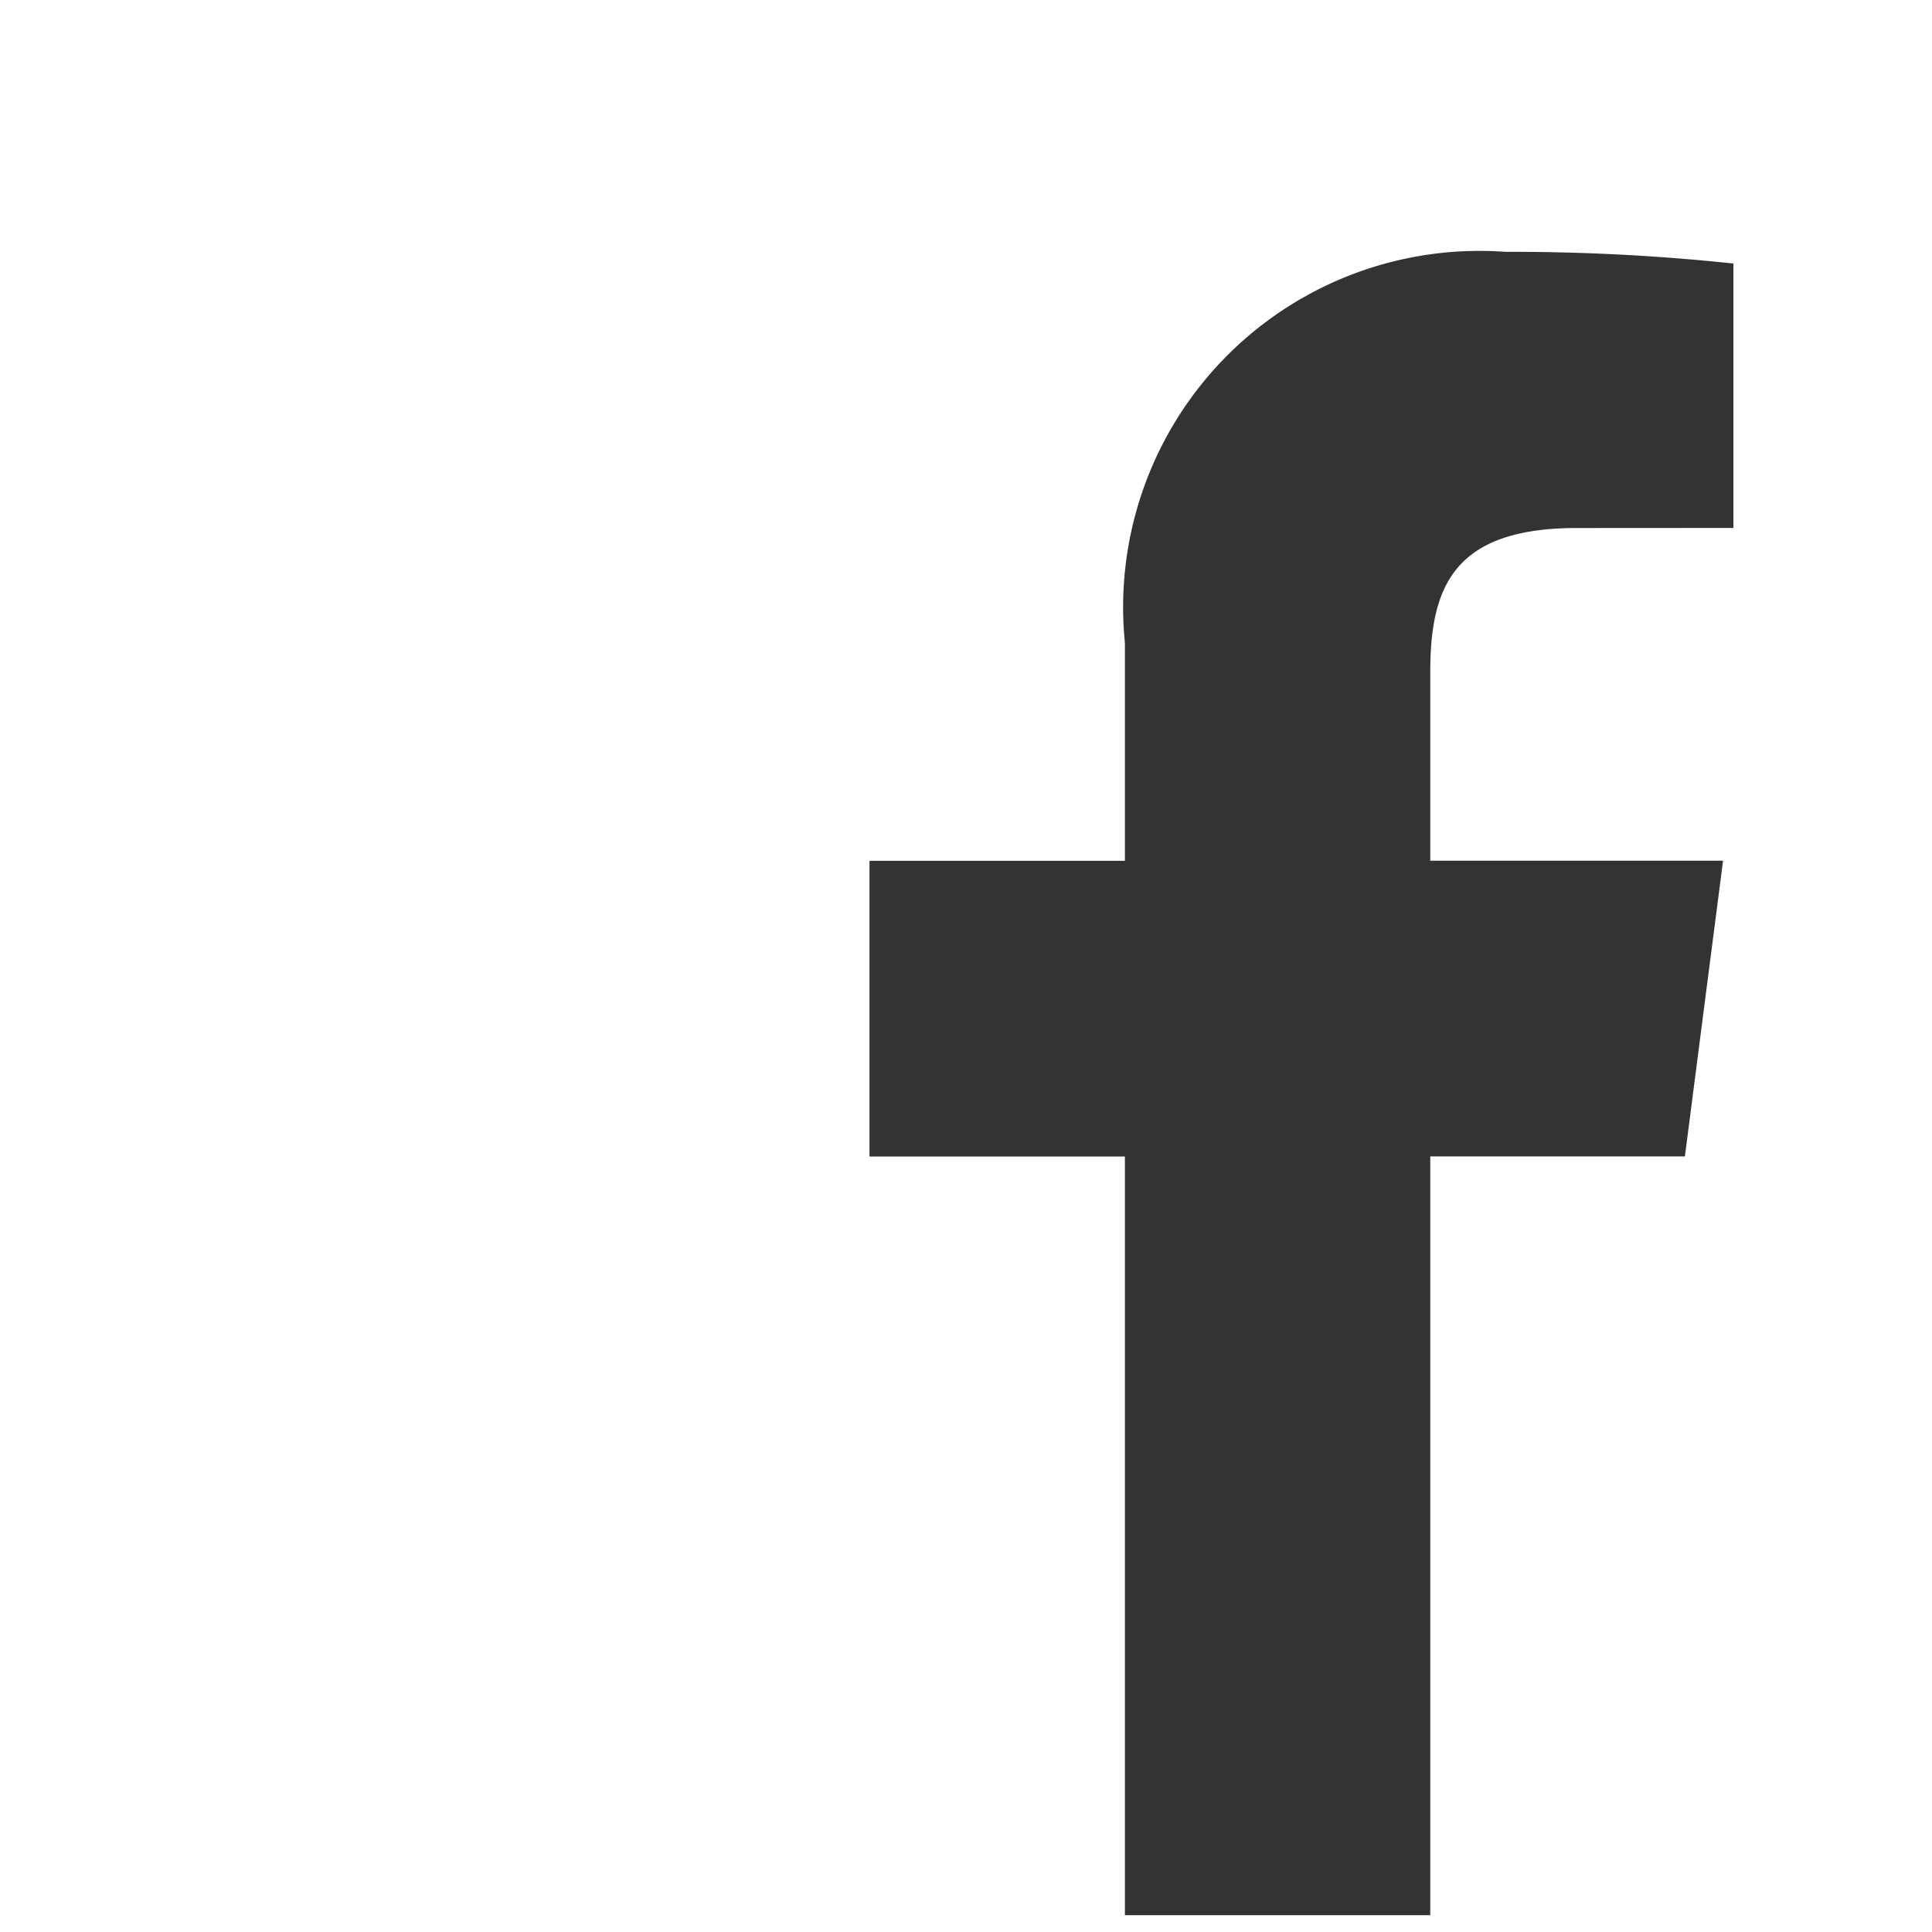
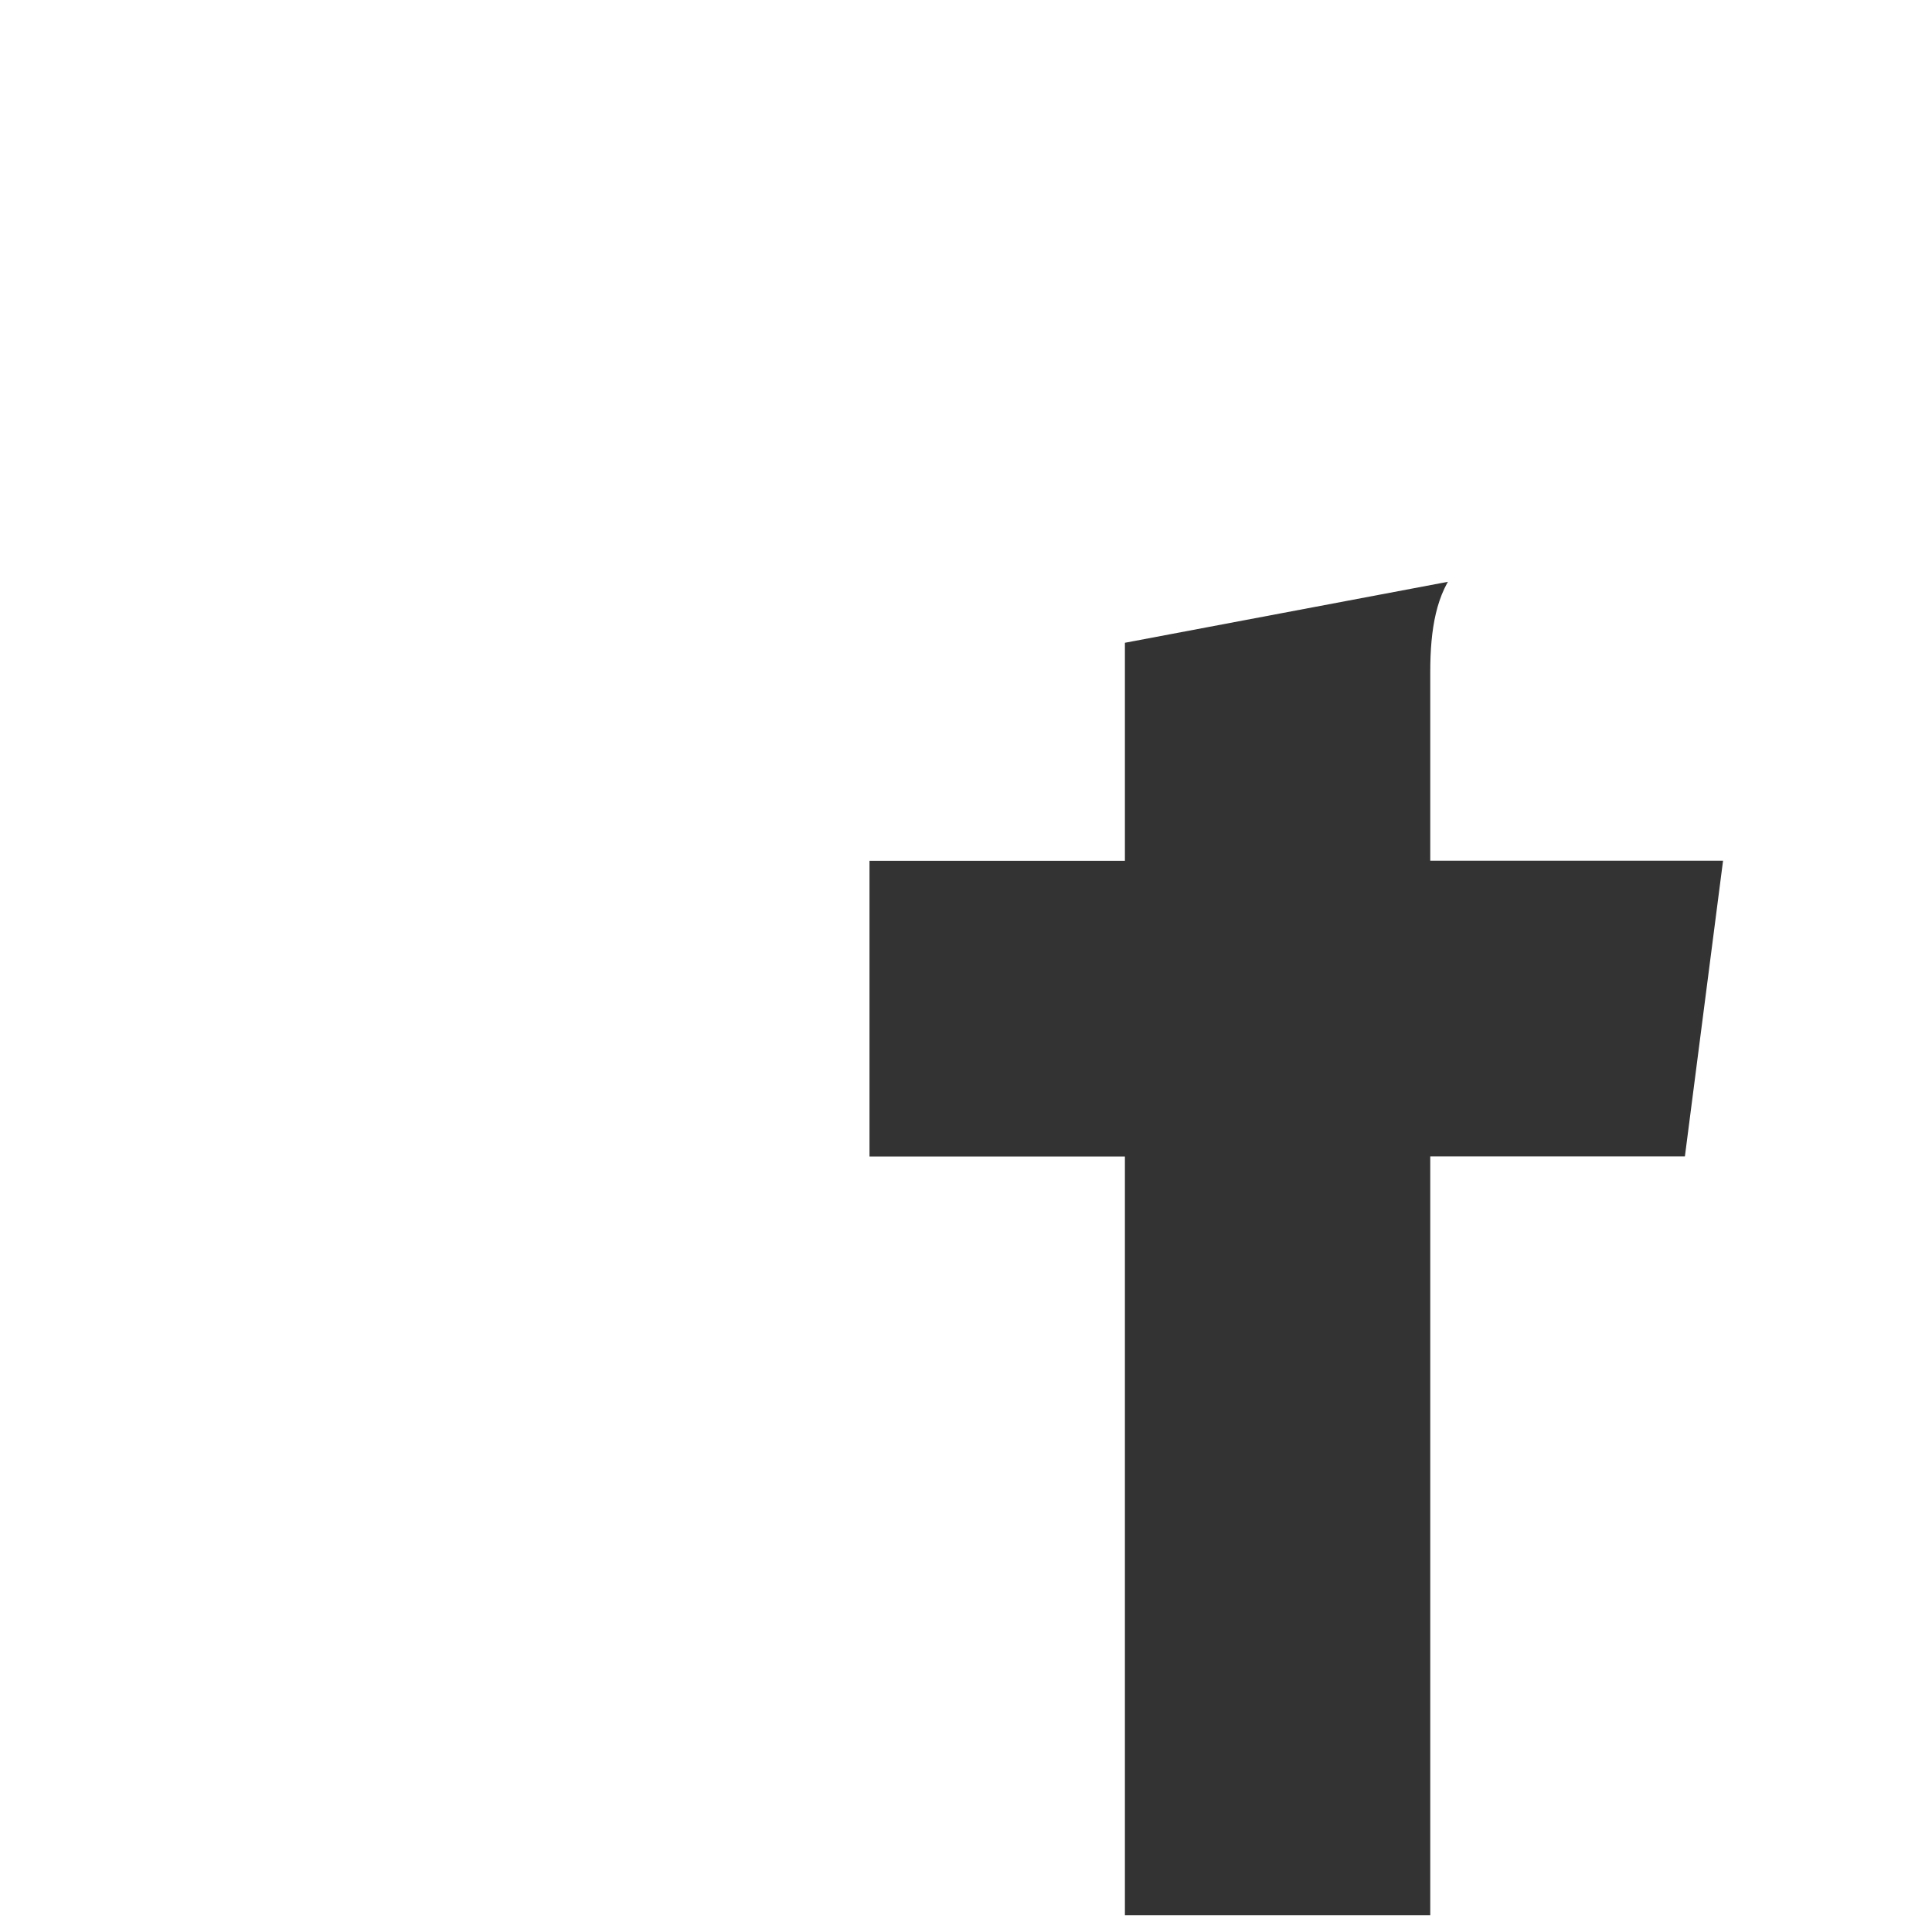
<svg xmlns="http://www.w3.org/2000/svg" width="20" height="20" viewBox="0 0 20 20">
  <rect x="0" y="0" width="20" height="20" fill="#333333" stroke="none" />
  <defs>
    <style>.a{fill:#fff;}</style>
  </defs>
-   <path class="a" d="M0,0V20H20V0ZM17.944,5.465l-1.62.001c-1.271,0-1.518.604-1.518,1.49v1.954h3.031l-.395,3.061H14.806v7.855H11.645V11.972H9.001V8.911h2.644V6.654a3.688,3.688,0,0,1,3.937-4.047,21.71,21.71,0,0,1,2.362.121Z" />
+   <path class="a" d="M0,0V20H20V0ZM17.944,5.465l-1.62.001c-1.271,0-1.518.604-1.518,1.49v1.954h3.031l-.395,3.061H14.806v7.855H11.645V11.972H9.001V8.911h2.644V6.654Z" />
</svg>